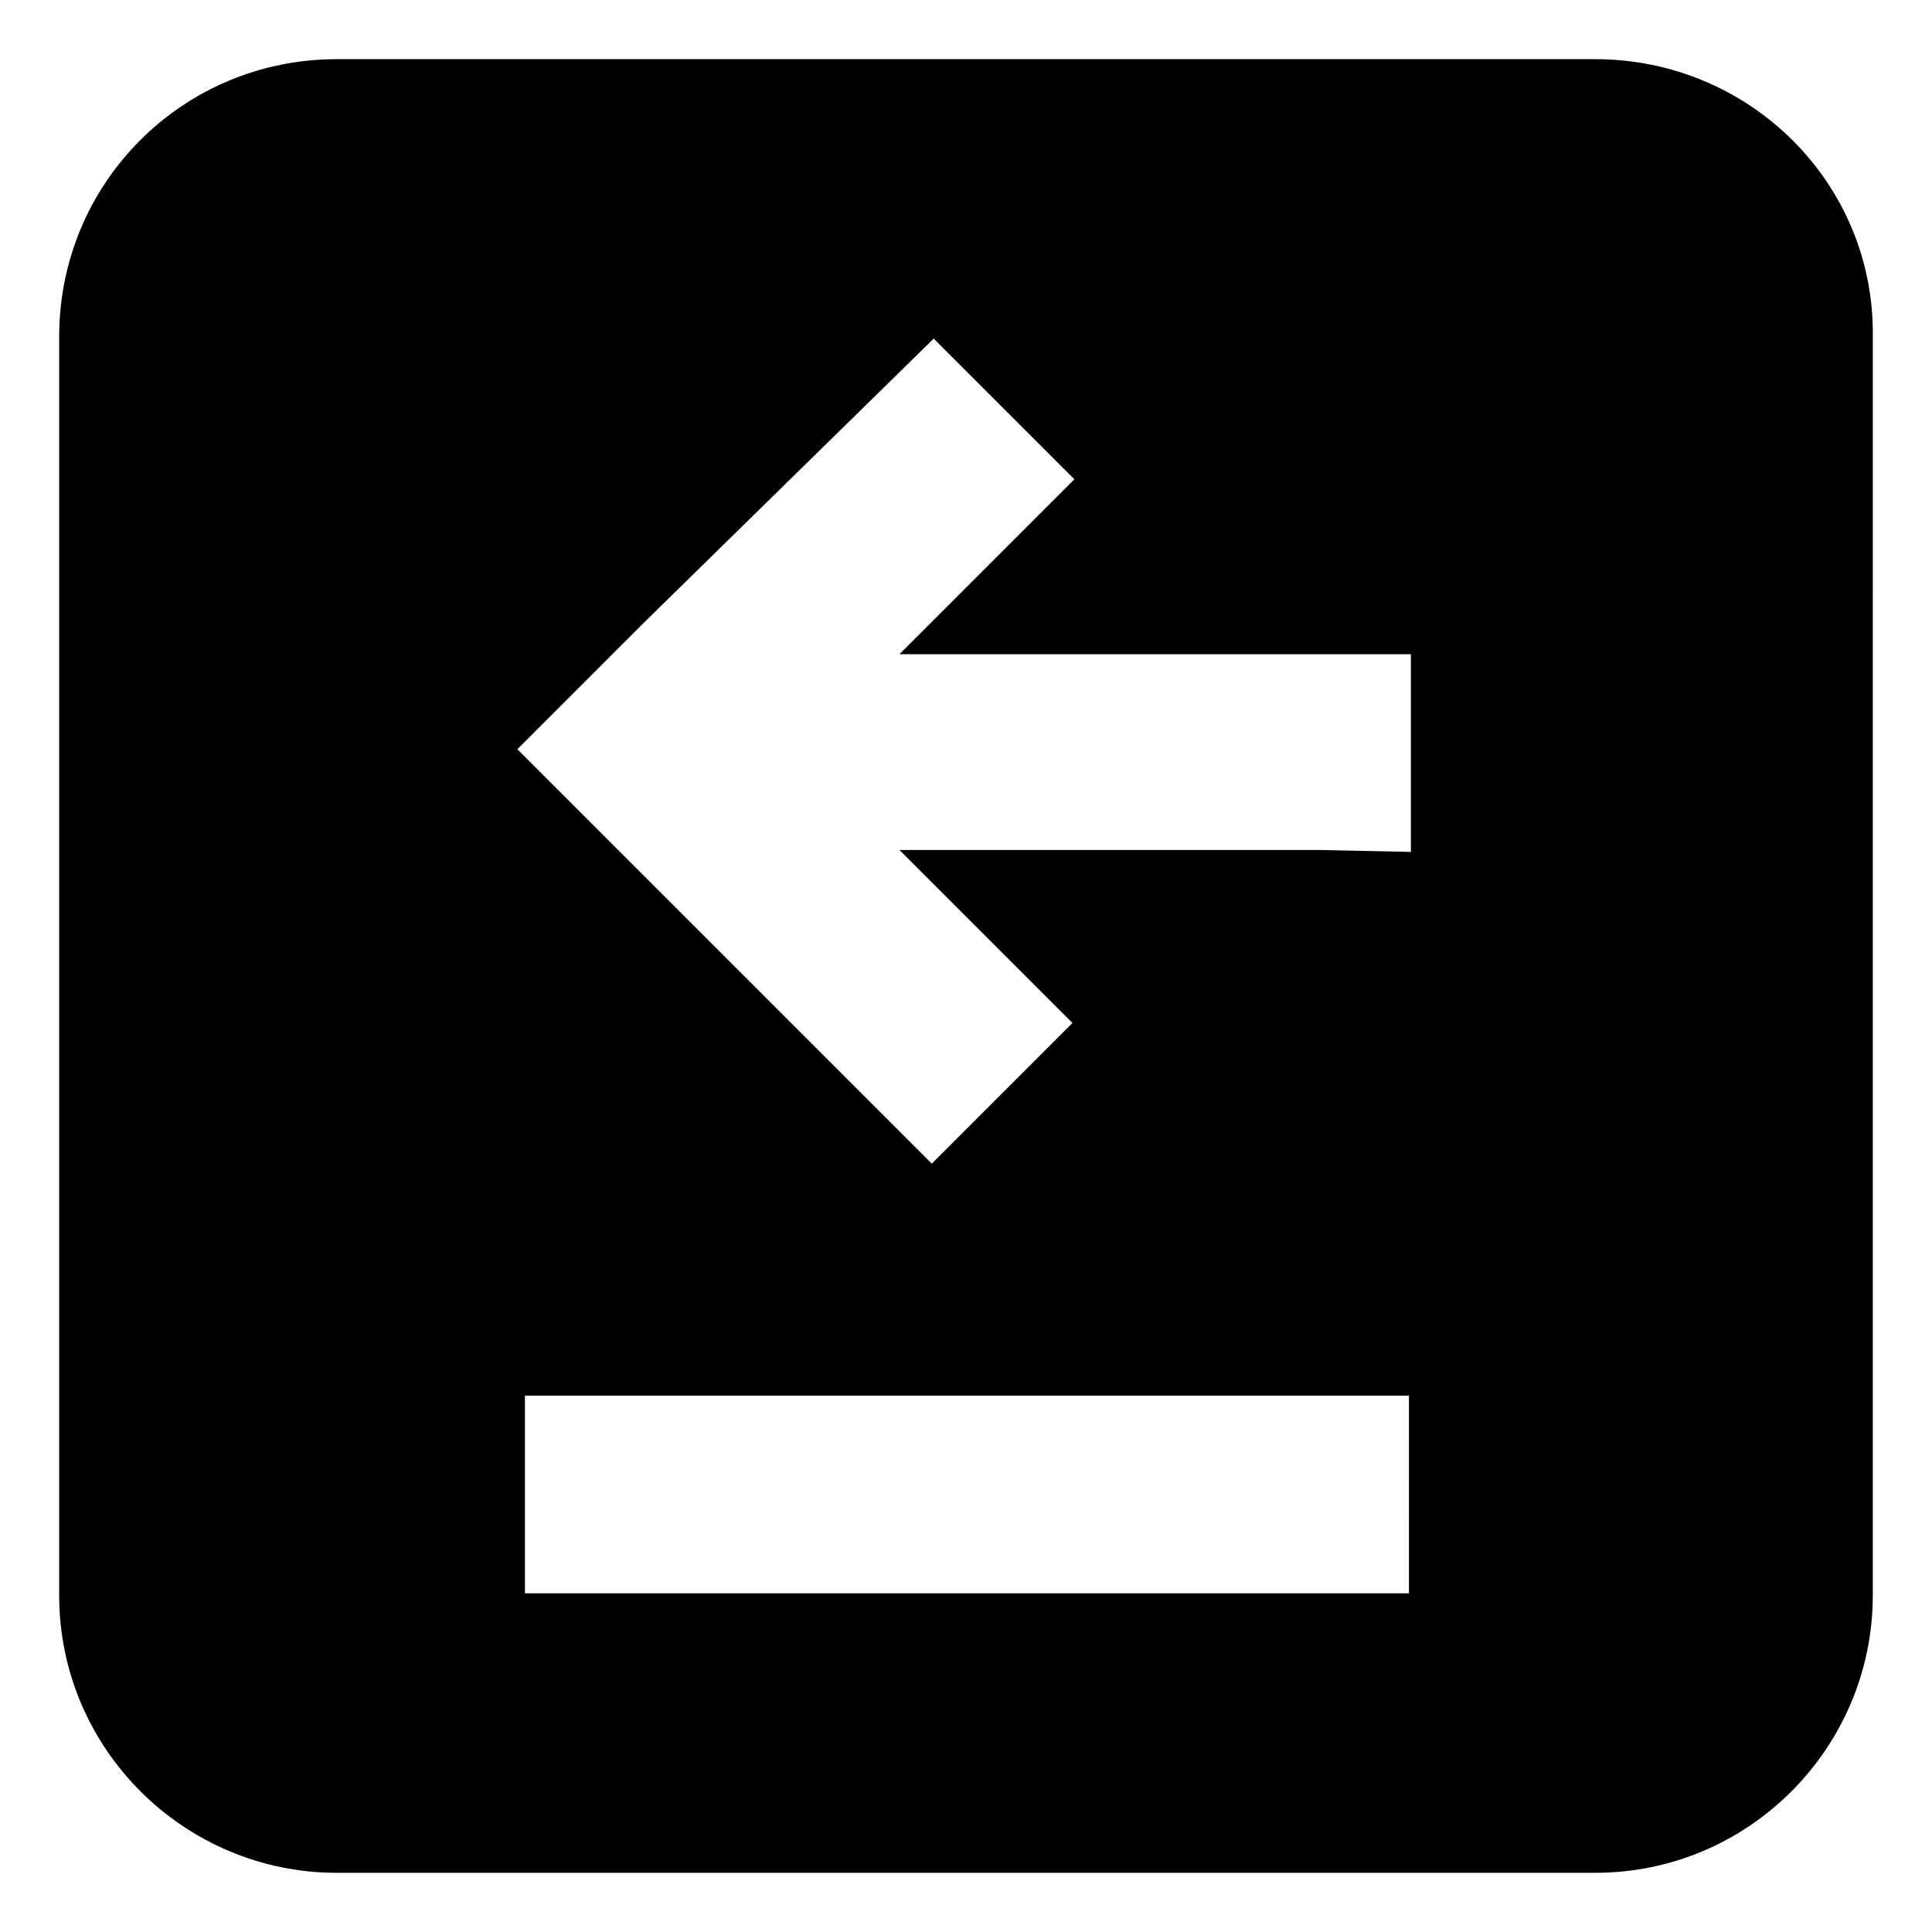
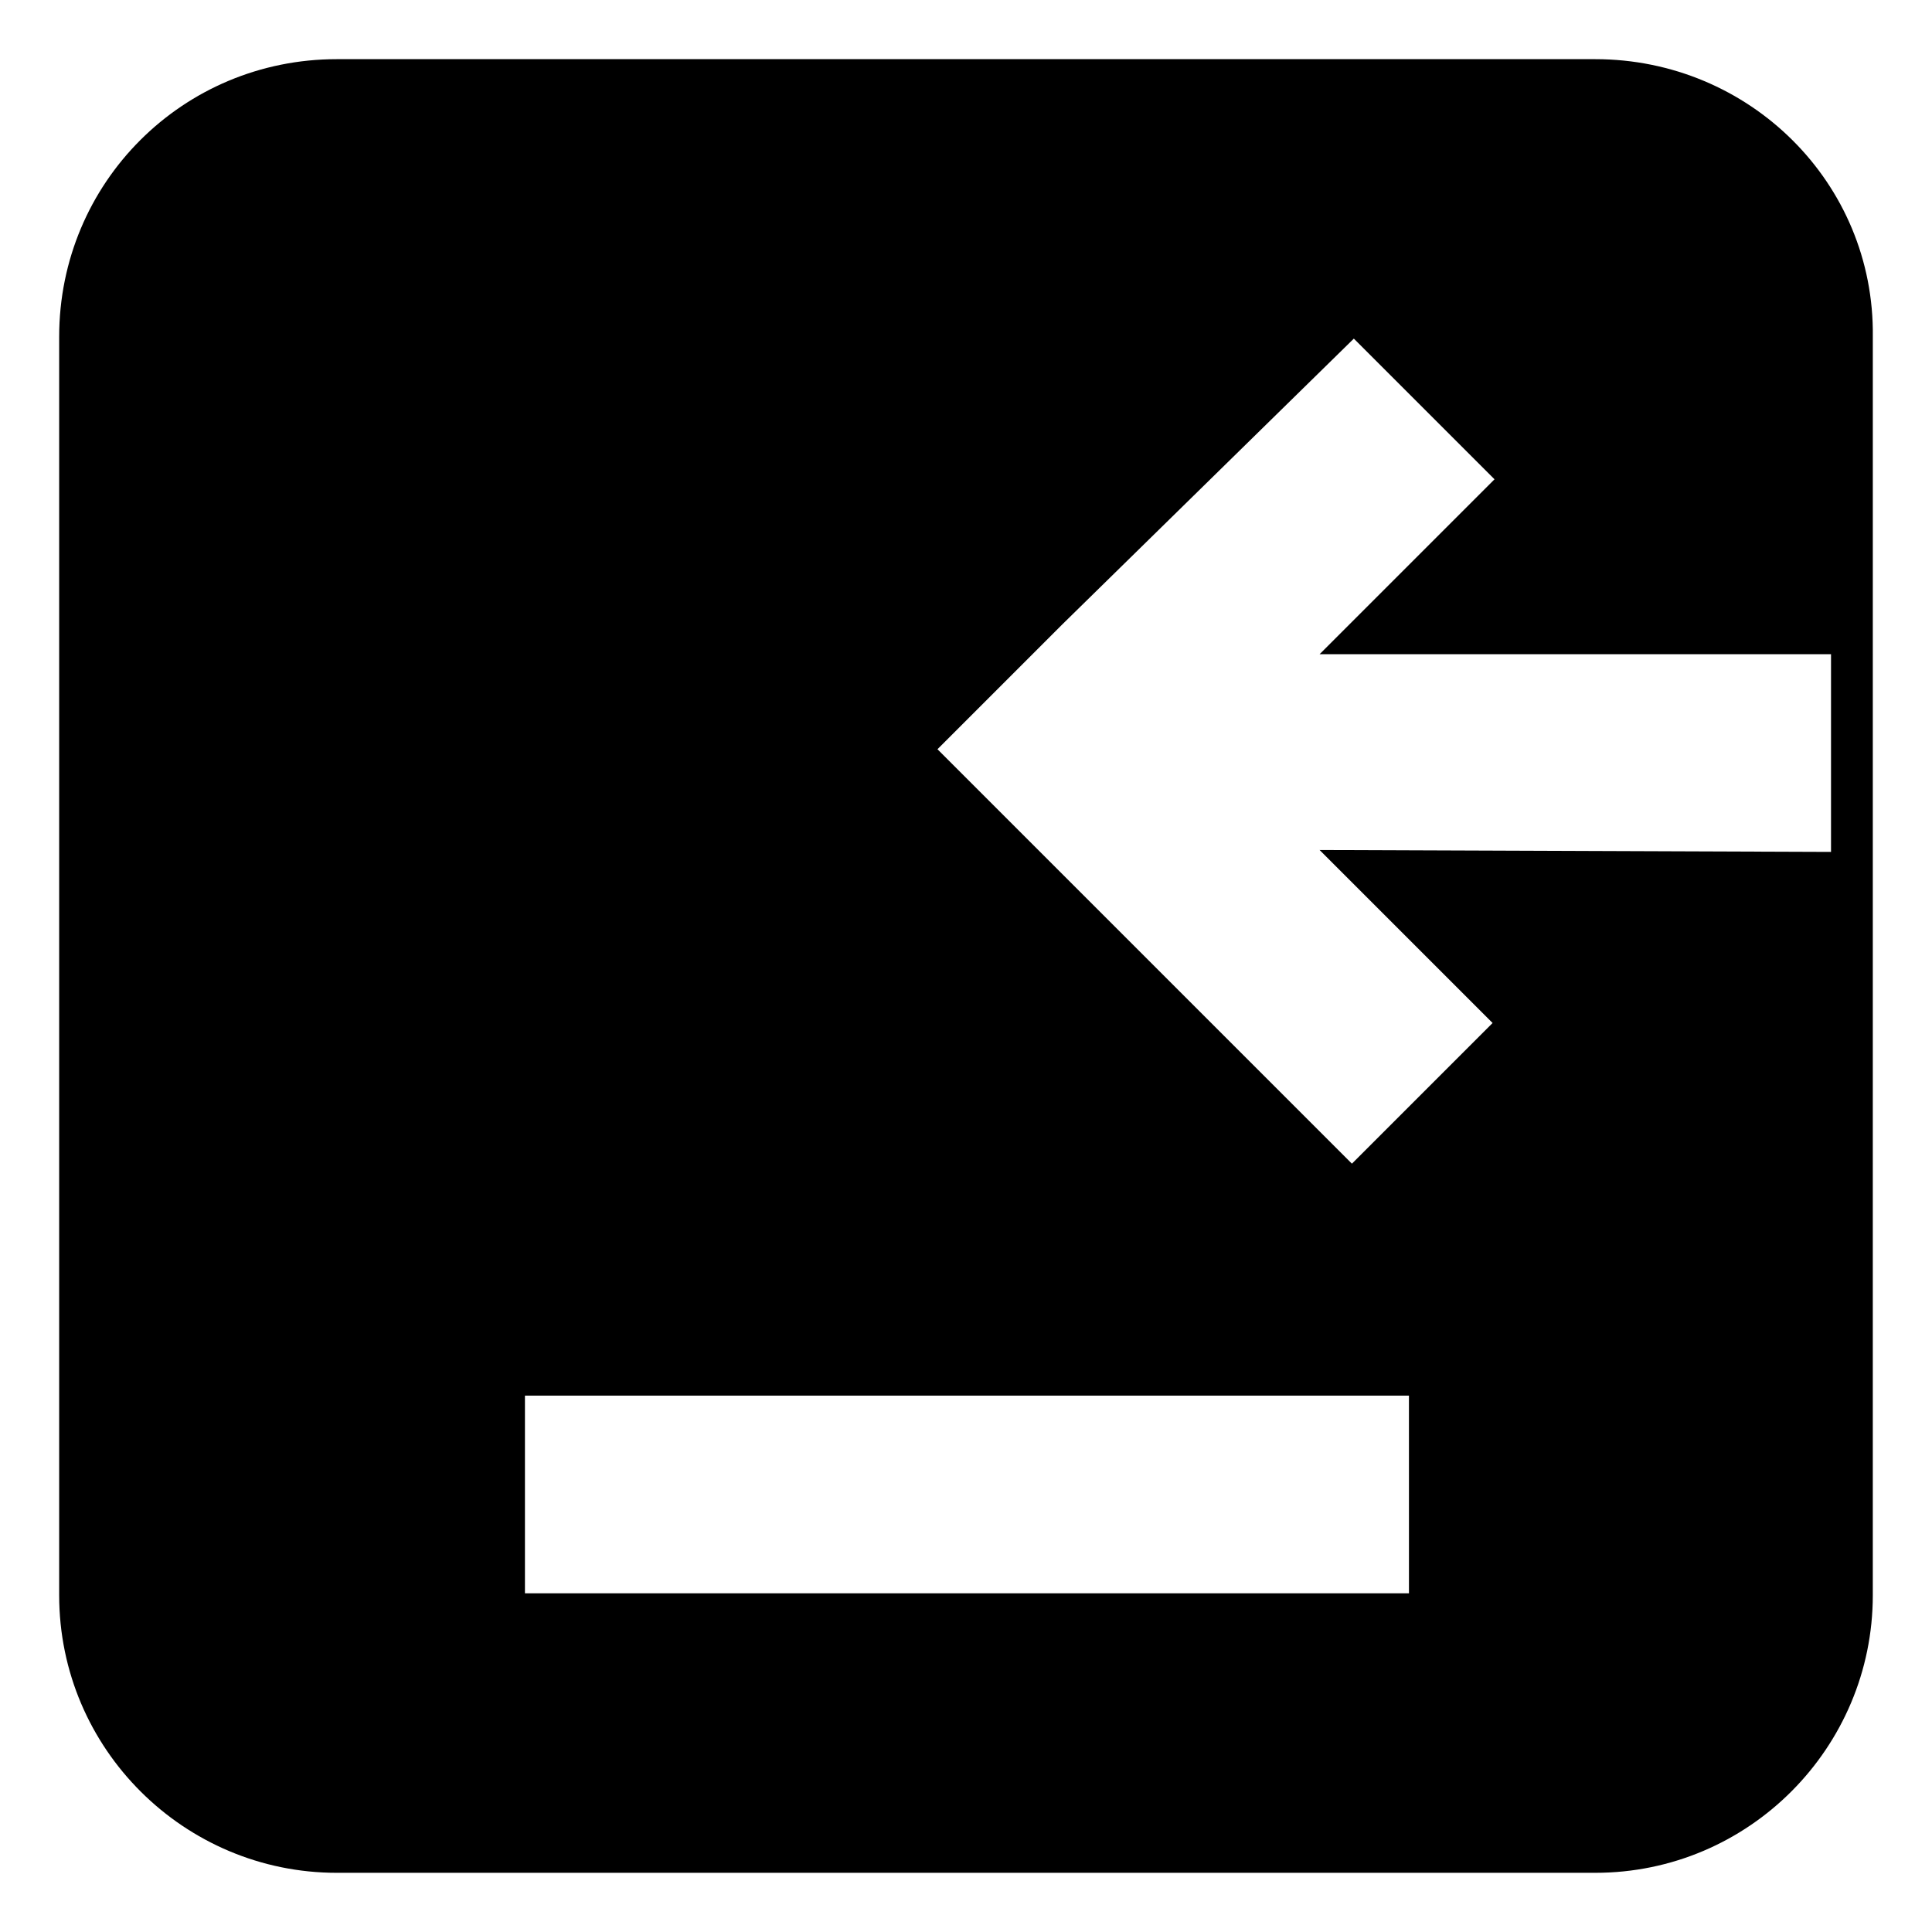
<svg xmlns="http://www.w3.org/2000/svg" fill="#000000" width="800px" height="800px" version="1.1" viewBox="144 144 512 512">
-   <path d="m566.76 159.68h-333.52c-40.809 0-73.559 32.75-73.559 73.559v333.52c0 40.809 33.25 73.555 73.555 73.555h333.52c40.809 0 73.555-33.25 73.555-73.555l0.004-333.52c0.504-40.809-32.75-73.559-73.559-73.559zm-49.875 406.57h-233.77v-52.395h234.27l0.004 52.395zm-23.176-196.99h-111.34l45.844 45.844-37.281 37.281-109.83-109.83 33.25-33.25 77.09-75.566 37.281 37.281-46.352 46.352h135.53v52.395z" />
+   <path d="m566.76 159.68h-333.52c-40.809 0-73.559 32.75-73.559 73.559v333.52c0 40.809 33.25 73.555 73.555 73.555h333.52c40.809 0 73.555-33.25 73.555-73.555l0.004-333.52c0.504-40.809-32.75-73.559-73.559-73.559zm-49.875 406.57h-233.77v-52.395h234.27l0.004 52.395zm-23.176-196.99l45.844 45.844-37.281 37.281-109.83-109.83 33.25-33.25 77.09-75.566 37.281 37.281-46.352 46.352h135.53v52.395z" />
</svg>